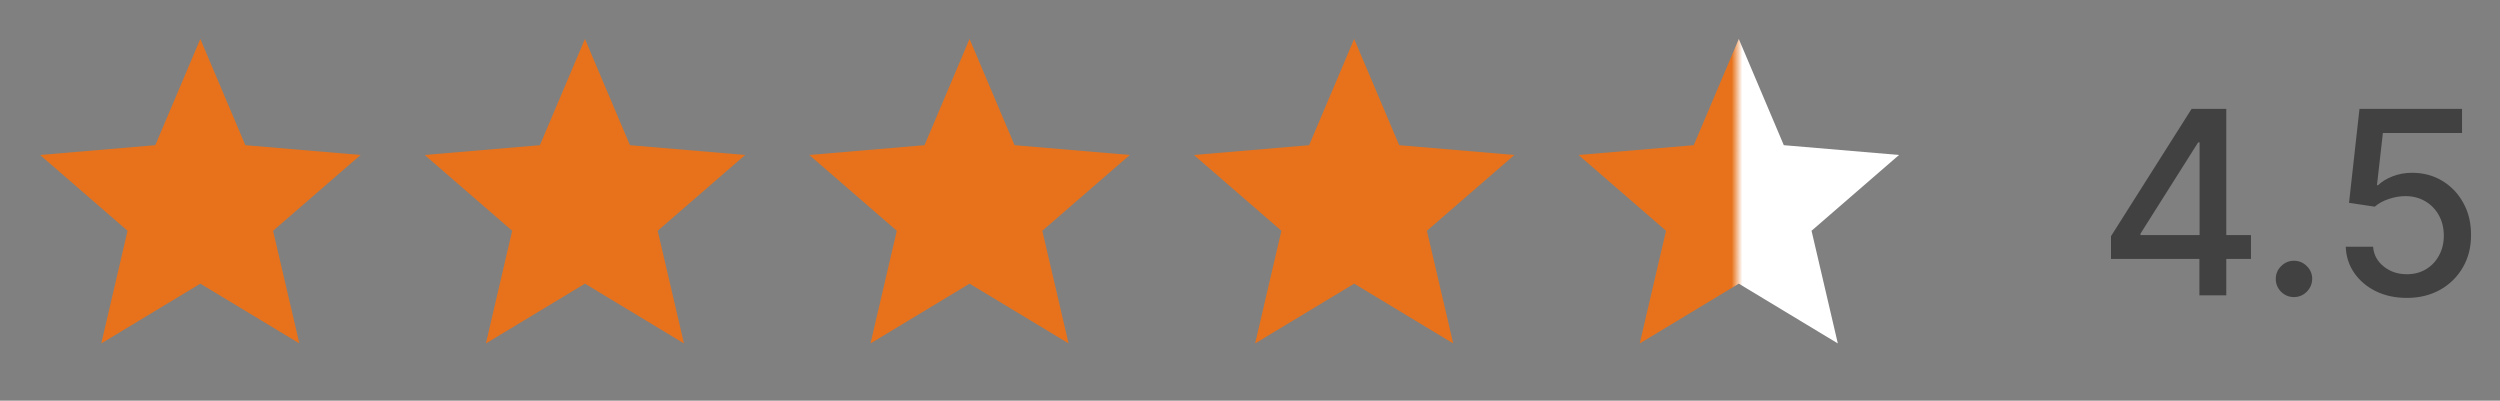
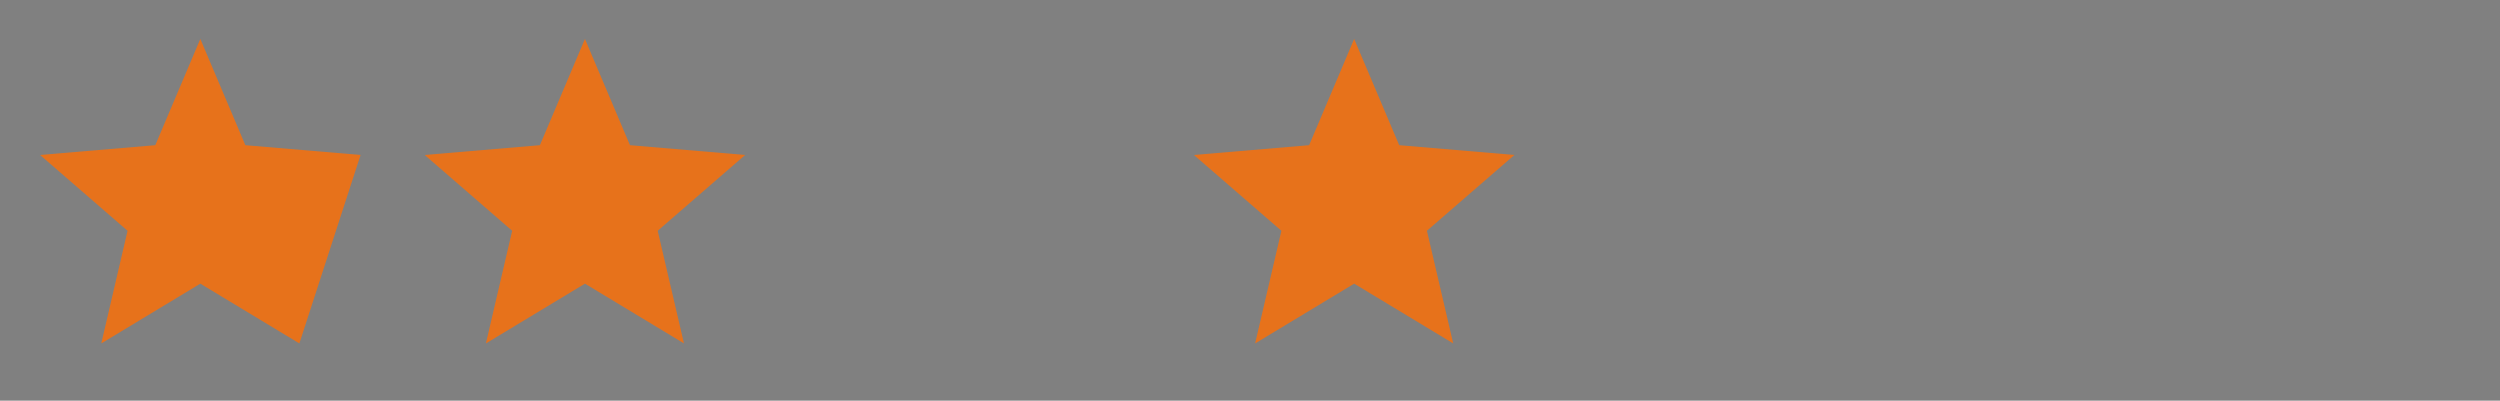
<svg xmlns="http://www.w3.org/2000/svg" fill="none" viewBox="0 0 156 25" height="25" width="156">
  <rect x="0" y="0" width="156" height="25" fill="#808080" stroke="none" />
-   <path fill="#E7721B" d="M12.5 17.7L18.68 21.43L17.04 14.4L22.5 9.67L15.31 9.06L12.5 2.43L9.69 9.06L2.5 9.67L7.96 14.4L6.32 21.43L12.5 17.7Z" />
+   <path fill="#E7721B" d="M12.5 17.7L18.68 21.43L22.5 9.67L15.31 9.06L12.5 2.43L9.69 9.06L2.5 9.67L7.96 14.4L6.32 21.43L12.5 17.7Z" />
  <path fill="#E7721B" d="M36.5 17.7L42.68 21.43L41.04 14.4L46.5 9.67L39.31 9.06L36.5 2.43L33.69 9.06L26.5 9.67L31.96 14.4L30.32 21.43L36.5 17.7Z" />
-   <path fill="#E7721B" d="M60.5 17.7L66.68 21.43L65.04 14.4L70.5 9.67L63.31 9.06L60.5 2.43L57.69 9.06L50.5 9.67L55.96 14.4L54.32 21.43L60.5 17.7Z" />
  <path fill="#E7721B" d="M84.5 17.7L90.68 21.43L89.04 14.4L94.5 9.67L87.31 9.06L84.5 2.43L81.69 9.06L74.5 9.67L79.96 14.4L78.32 21.43L84.5 17.7Z" />
-   <path fill="url(#paint0_linear_1965_85)" d="M108.5 17.7L114.68 21.43L113.04 14.4L118.5 9.67L111.31 9.06L108.5 2.43L105.69 9.06L98.5 9.67L103.96 14.4L102.32 21.43L108.5 17.7Z" />
-   <path fill="#414141" d="M131.727 16.157V14.737L136.755 6.794H137.874V8.885H137.164L133.567 14.578V14.669H140.46V16.157H131.727ZM137.244 18.43V15.726L137.255 15.078V6.794H138.92V18.43H137.244ZM143.144 18.538C142.834 18.538 142.567 18.428 142.343 18.209C142.12 17.985 142.008 17.716 142.008 17.402C142.008 17.091 142.12 16.826 142.343 16.606C142.567 16.383 142.834 16.271 143.144 16.271C143.455 16.271 143.722 16.383 143.945 16.606C144.169 16.826 144.281 17.091 144.281 17.402C144.281 17.61 144.228 17.801 144.121 17.976C144.019 18.146 143.883 18.282 143.712 18.385C143.542 18.487 143.353 18.538 143.144 18.538ZM150.187 18.589C149.475 18.589 148.835 18.453 148.266 18.18C147.702 17.904 147.251 17.525 146.914 17.044C146.577 16.563 146.397 16.014 146.374 15.396H148.079C148.121 15.896 148.342 16.307 148.744 16.629C149.145 16.951 149.626 17.112 150.187 17.112C150.634 17.112 151.03 17.01 151.374 16.805C151.723 16.597 151.996 16.311 152.192 15.947C152.393 15.584 152.494 15.169 152.494 14.703C152.494 14.229 152.391 13.807 152.187 13.436C151.982 13.065 151.7 12.773 151.34 12.561C150.984 12.349 150.575 12.241 150.113 12.237C149.761 12.237 149.406 12.298 149.05 12.419C148.694 12.54 148.406 12.699 148.187 12.896L146.579 12.657L147.232 6.794H153.63V8.299H148.692L148.323 11.555H148.391C148.619 11.335 148.92 11.152 149.295 11.004C149.674 10.856 150.079 10.782 150.511 10.782C151.219 10.782 151.85 10.951 152.403 11.288C152.96 11.625 153.397 12.085 153.715 12.669C154.037 13.248 154.196 13.915 154.192 14.669C154.196 15.423 154.026 16.095 153.681 16.686C153.34 17.277 152.867 17.743 152.261 18.084C151.658 18.421 150.967 18.589 150.187 18.589Z" />
  <defs>
    <linearGradient gradientUnits="userSpaceOnUse" y2="11.93" x2="118.5" y1="11.93" x1="98.5" id="paint0_linear_1965_85">
      <stop stop-color="#E7721B" offset="0.478" />
      <stop stop-color="white" offset="0.511" />
    </linearGradient>
  </defs>
</svg>